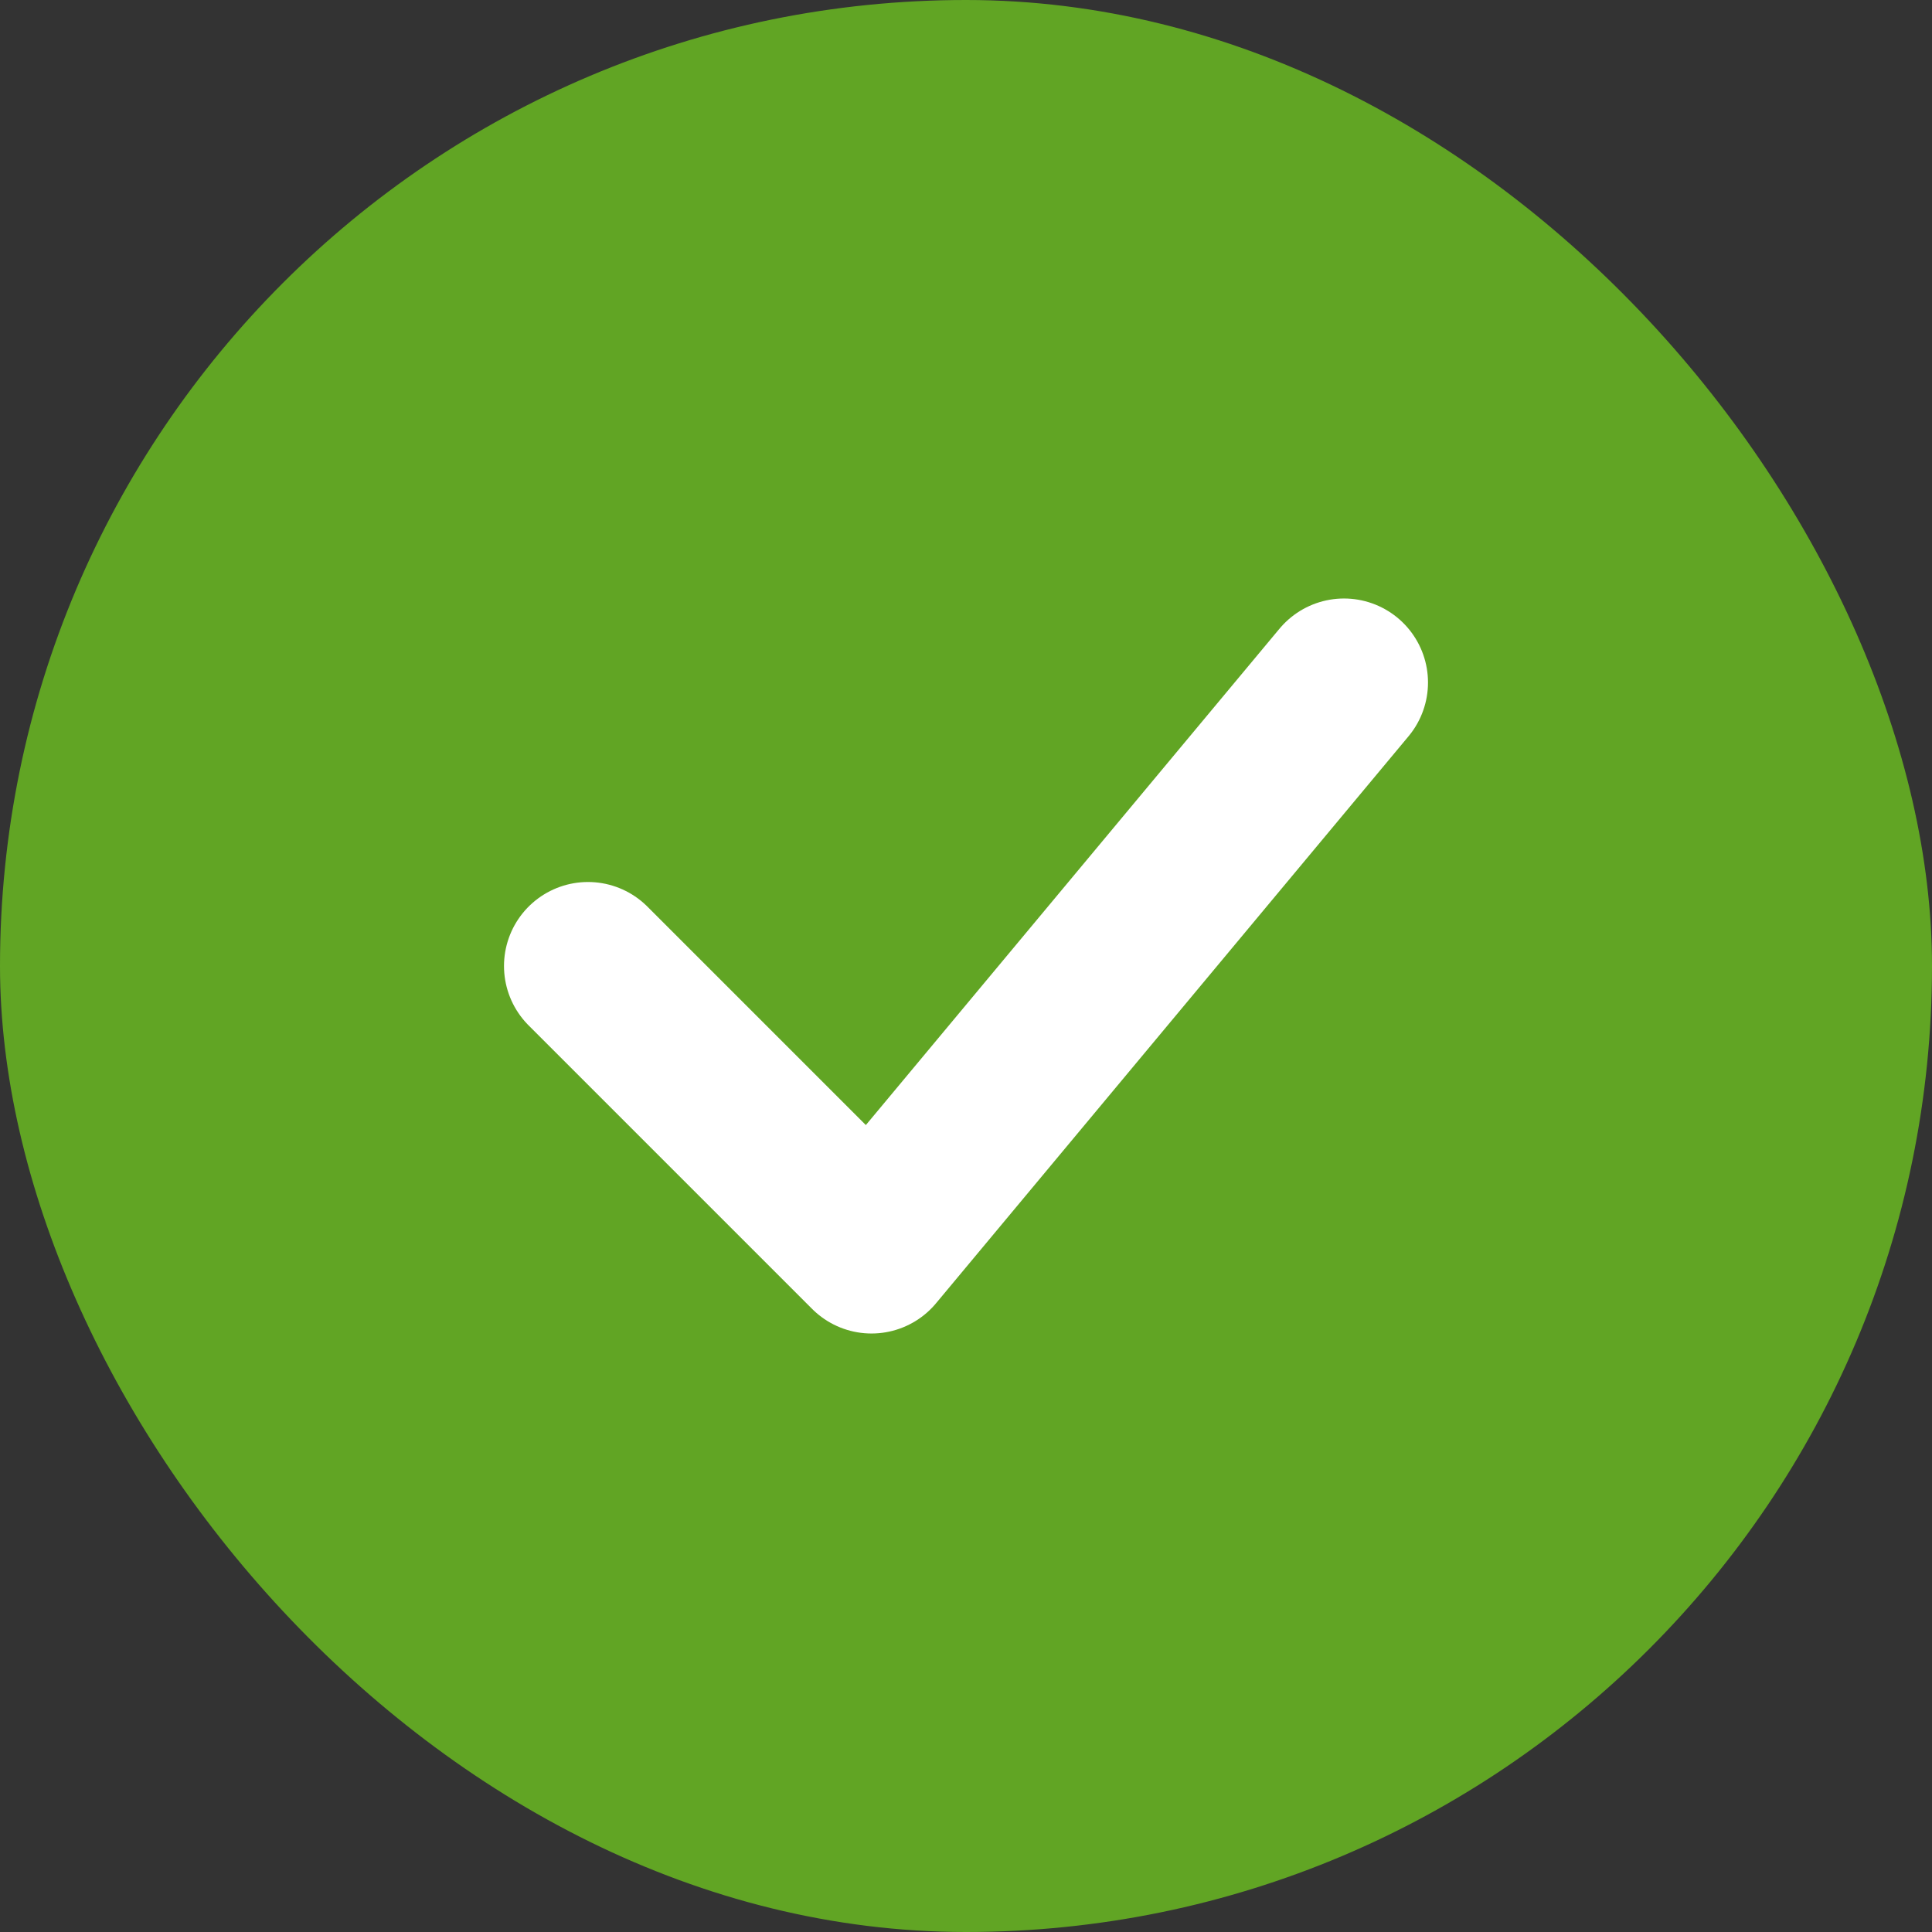
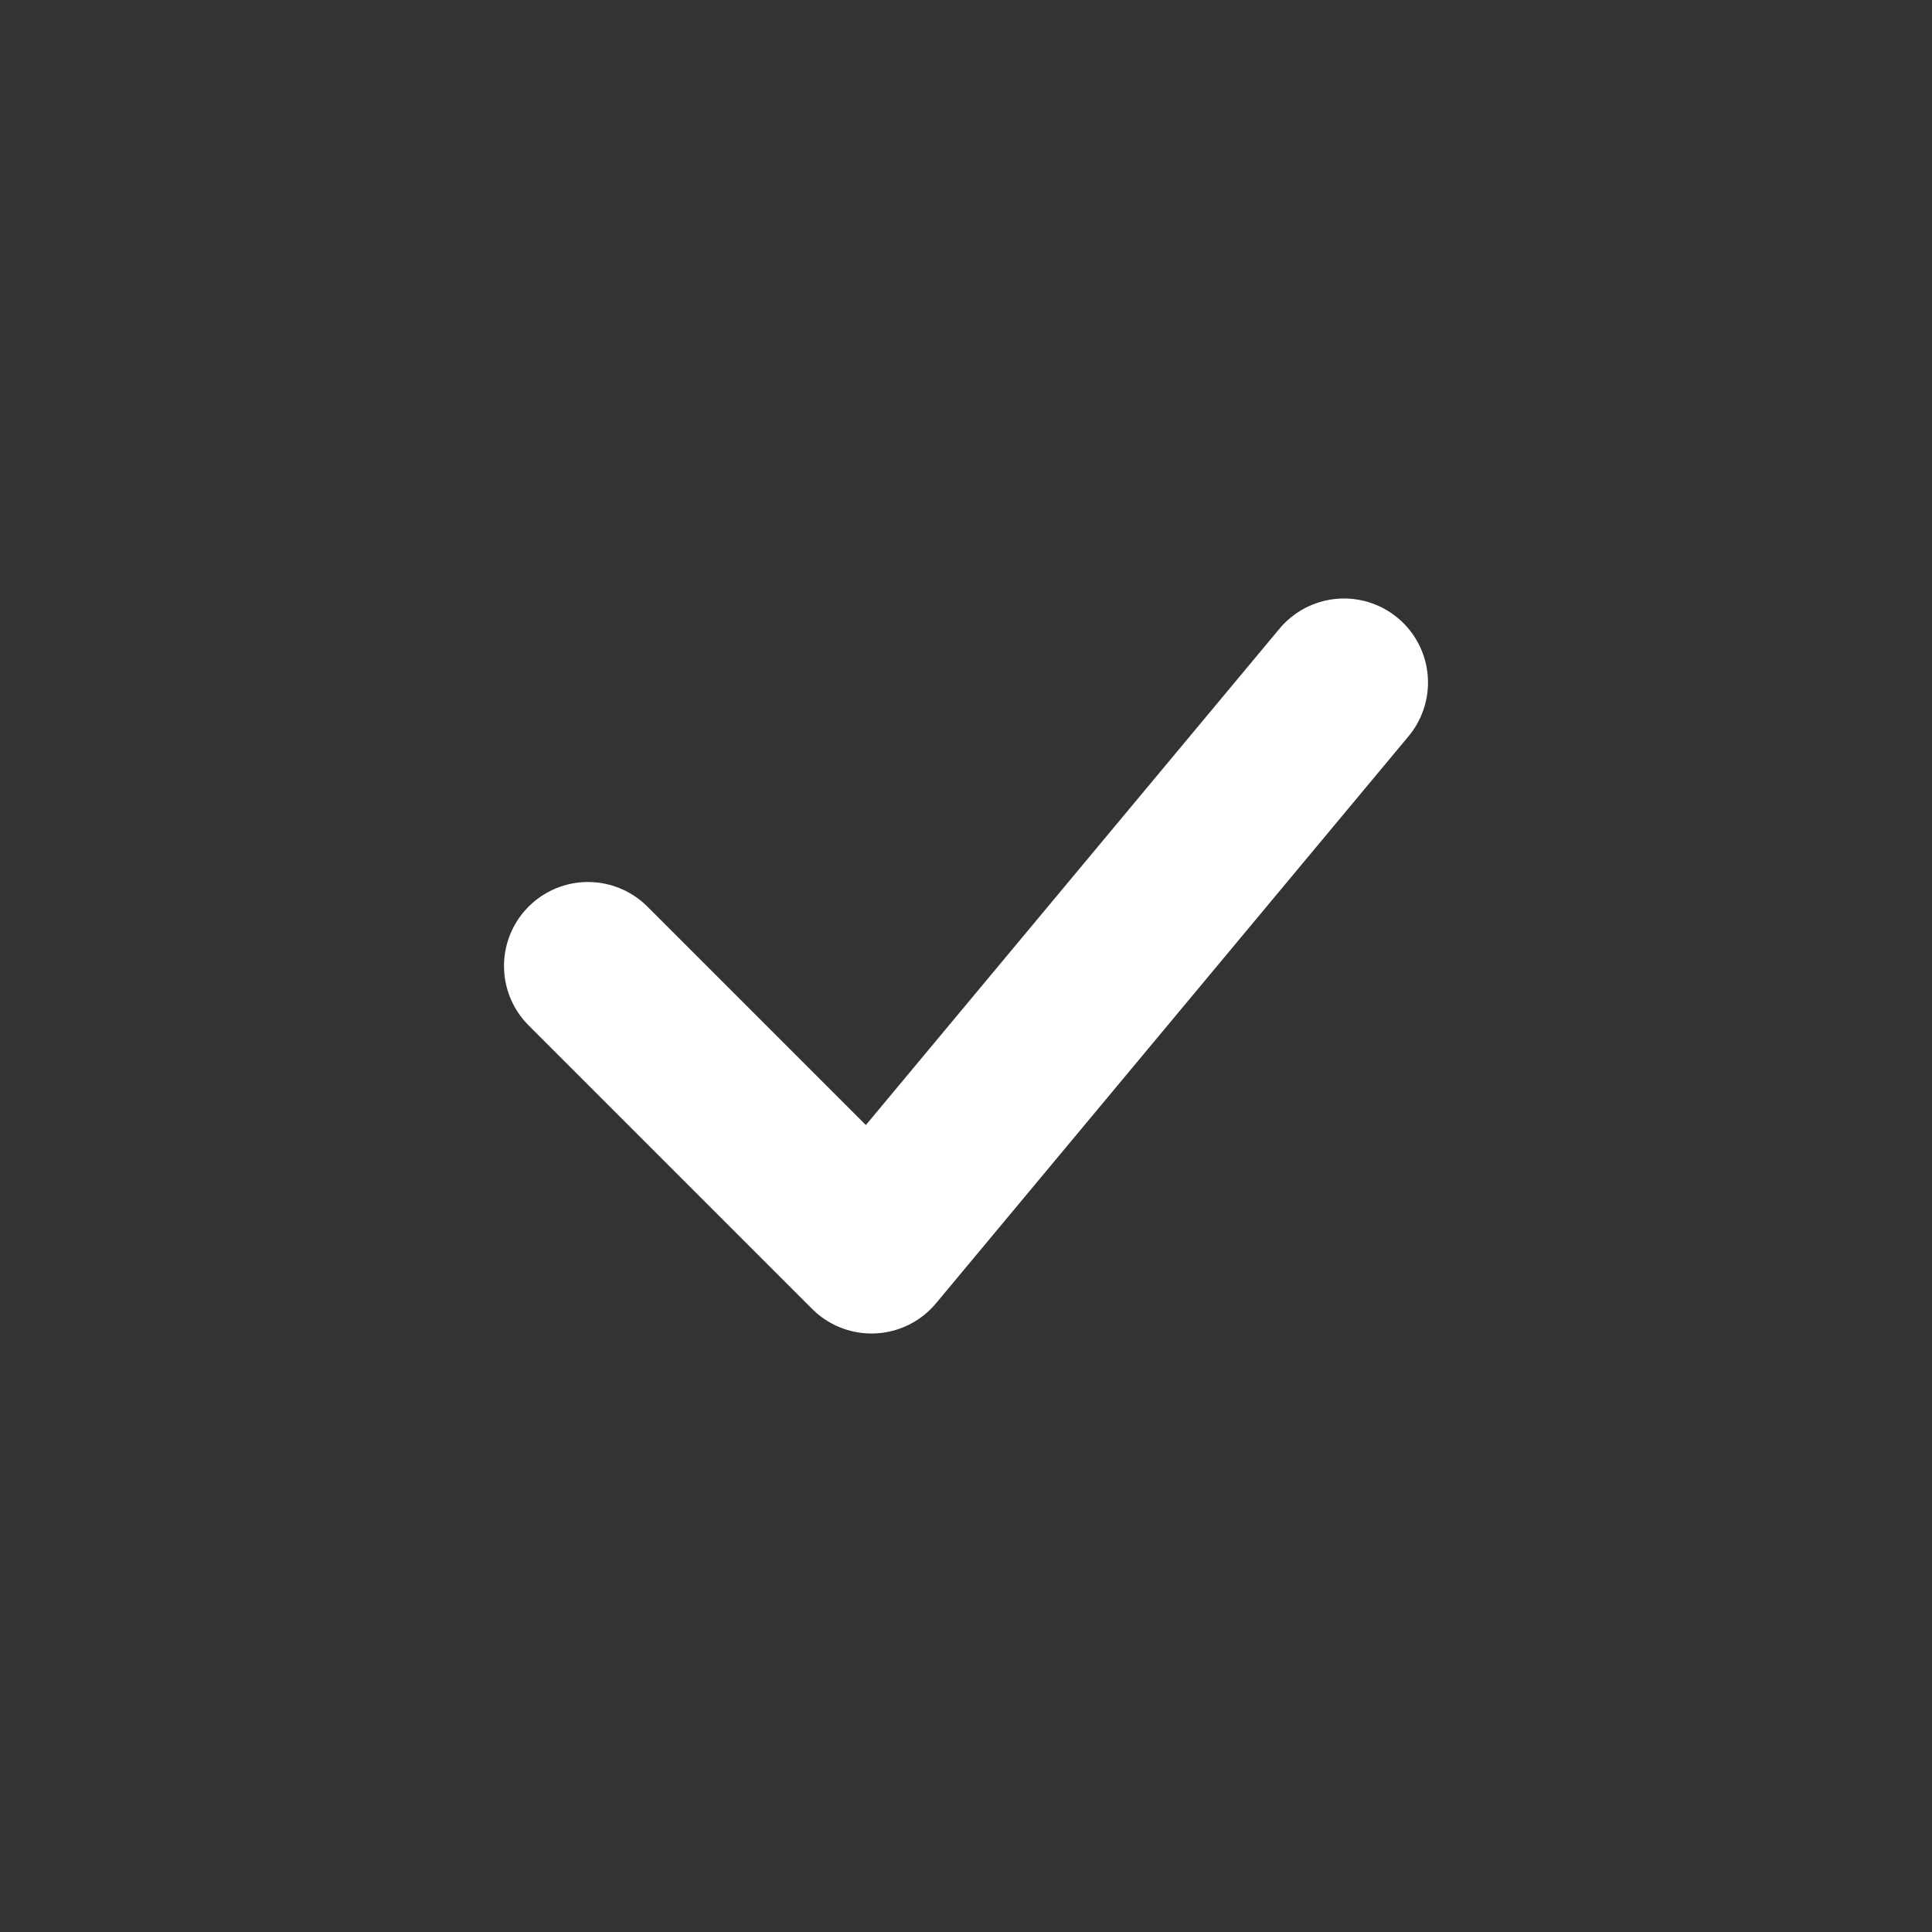
<svg xmlns="http://www.w3.org/2000/svg" width="23" height="23" viewBox="0 0 23 23" fill="none">
  <rect x="0" y="0" width="23" height="23" fill="#333333" stroke="none" />
-   <rect width="23" height="23" rx="11.5" fill="#61A524" />
  <path d="M7 11.5L10.375 14.875L16 8.125" stroke="white" stroke-width="2" stroke-linecap="round" stroke-linejoin="round" />
</svg>